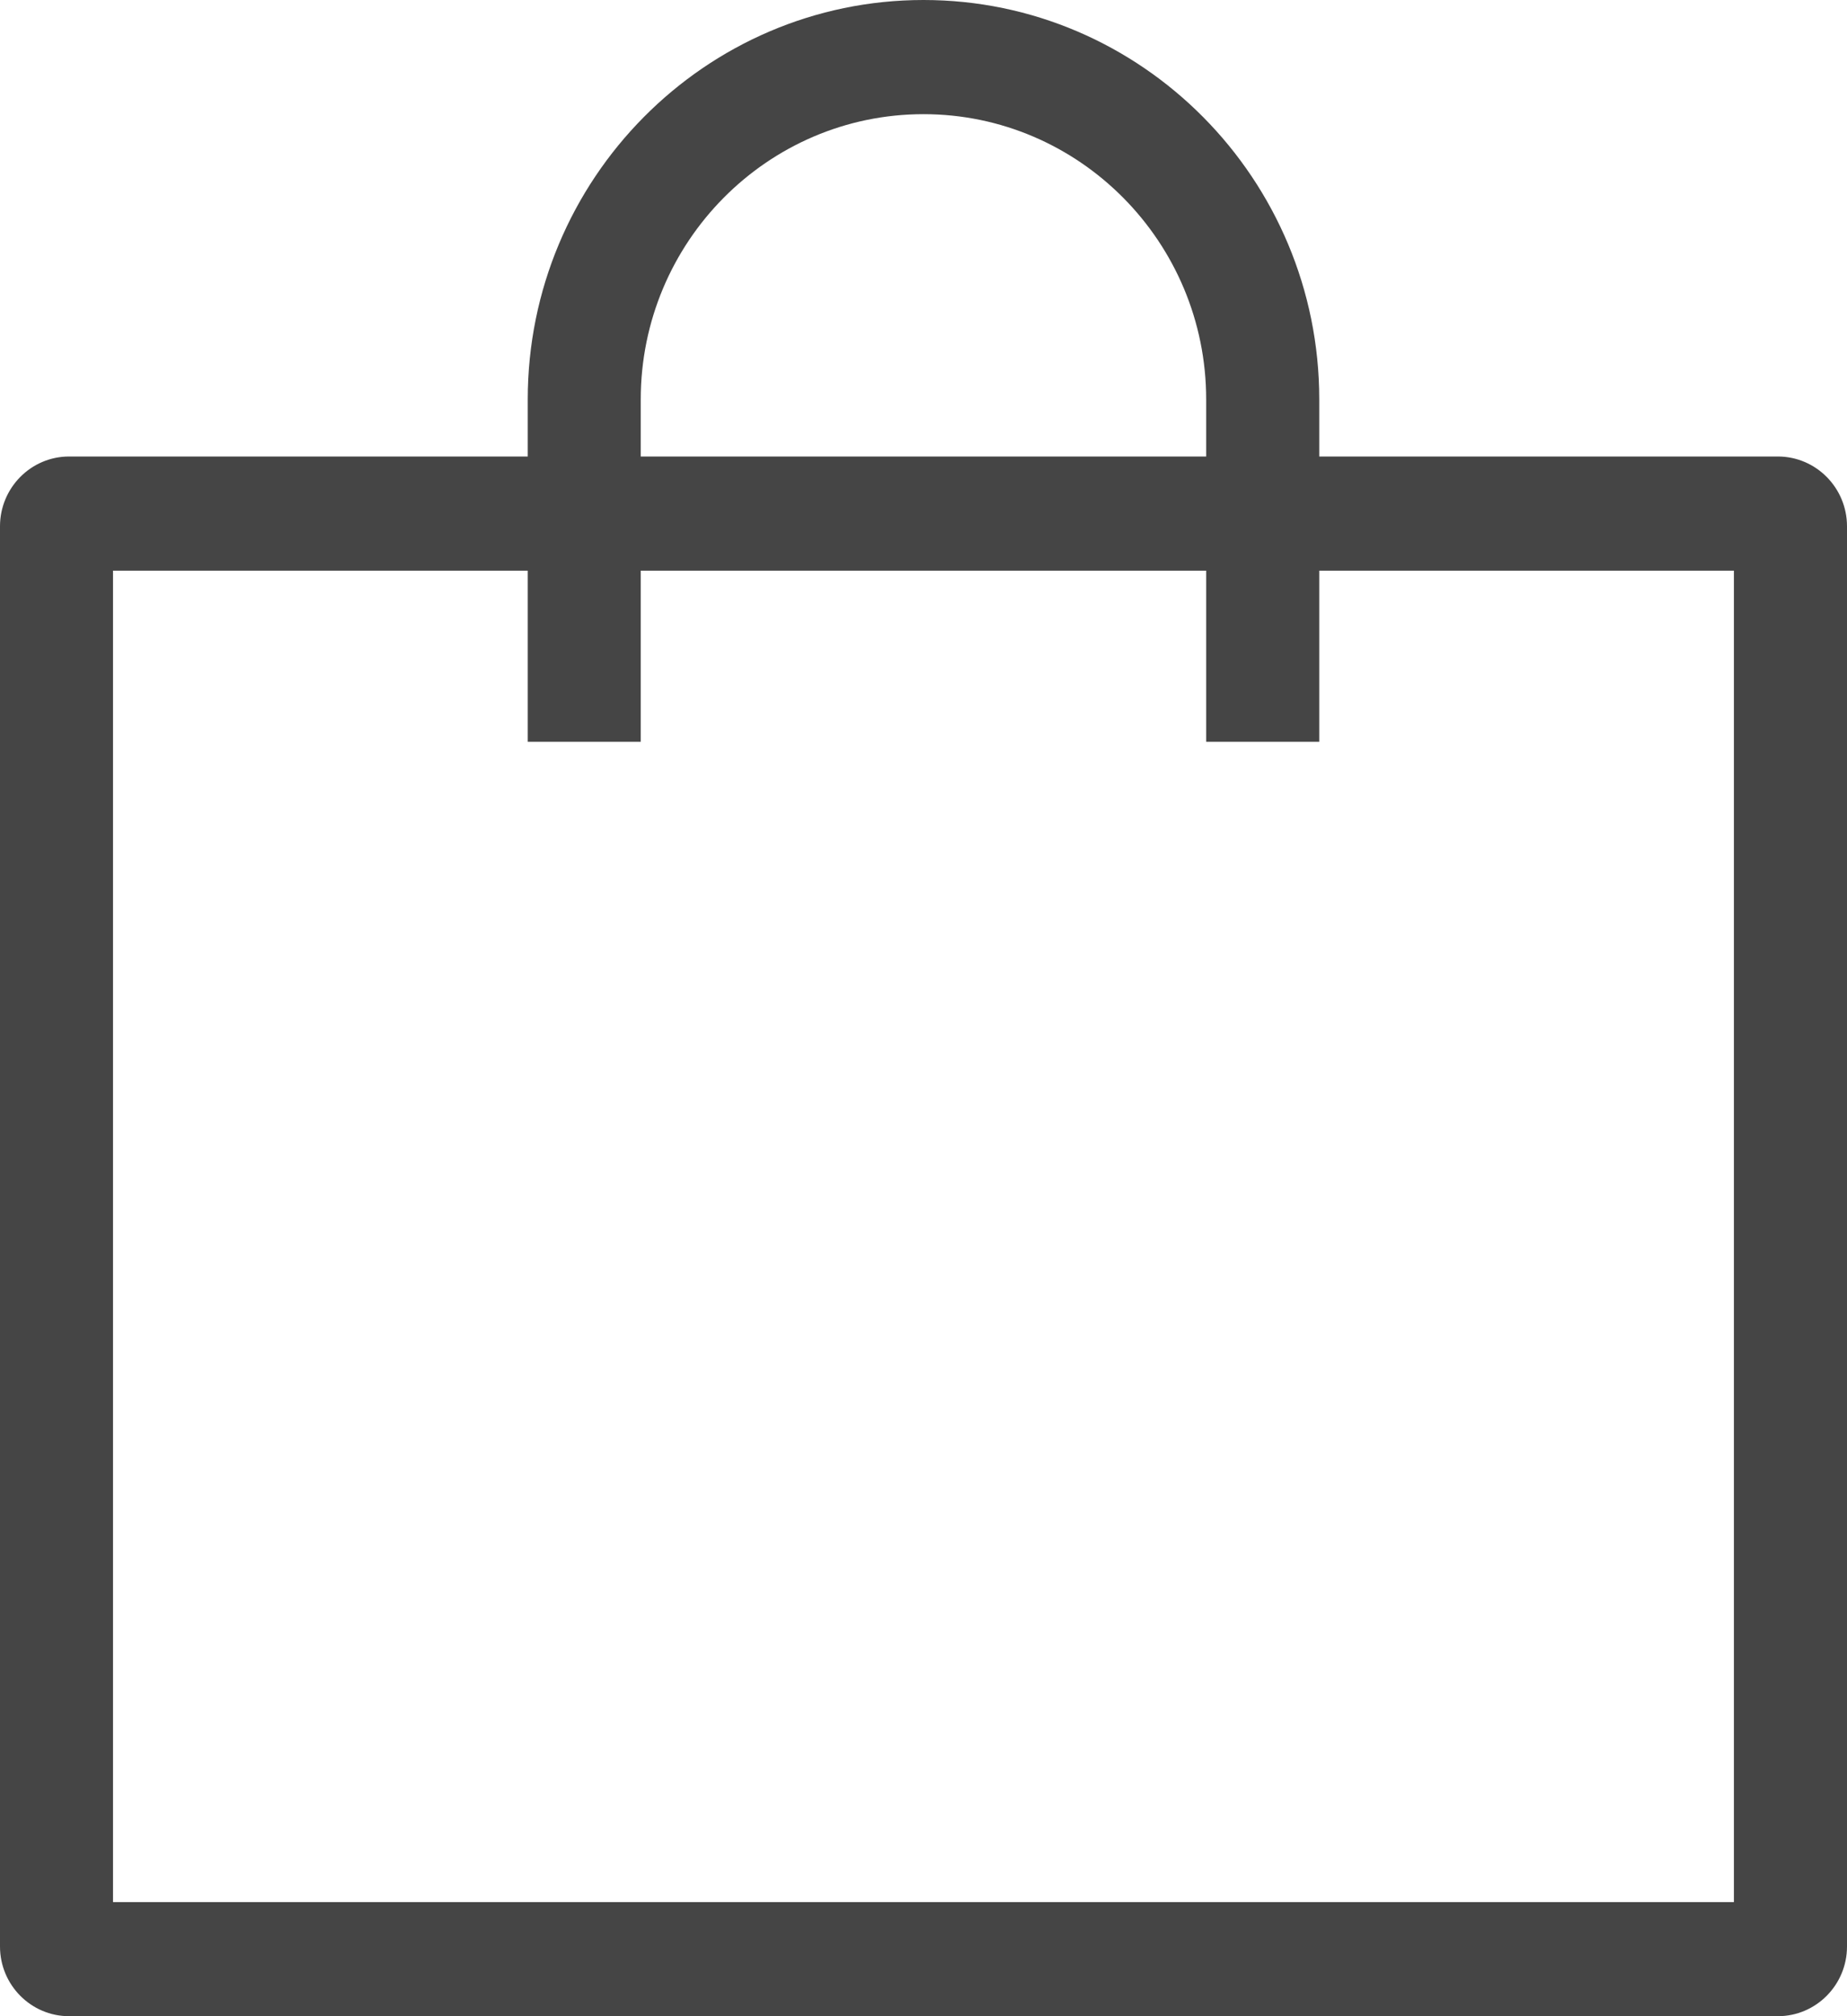
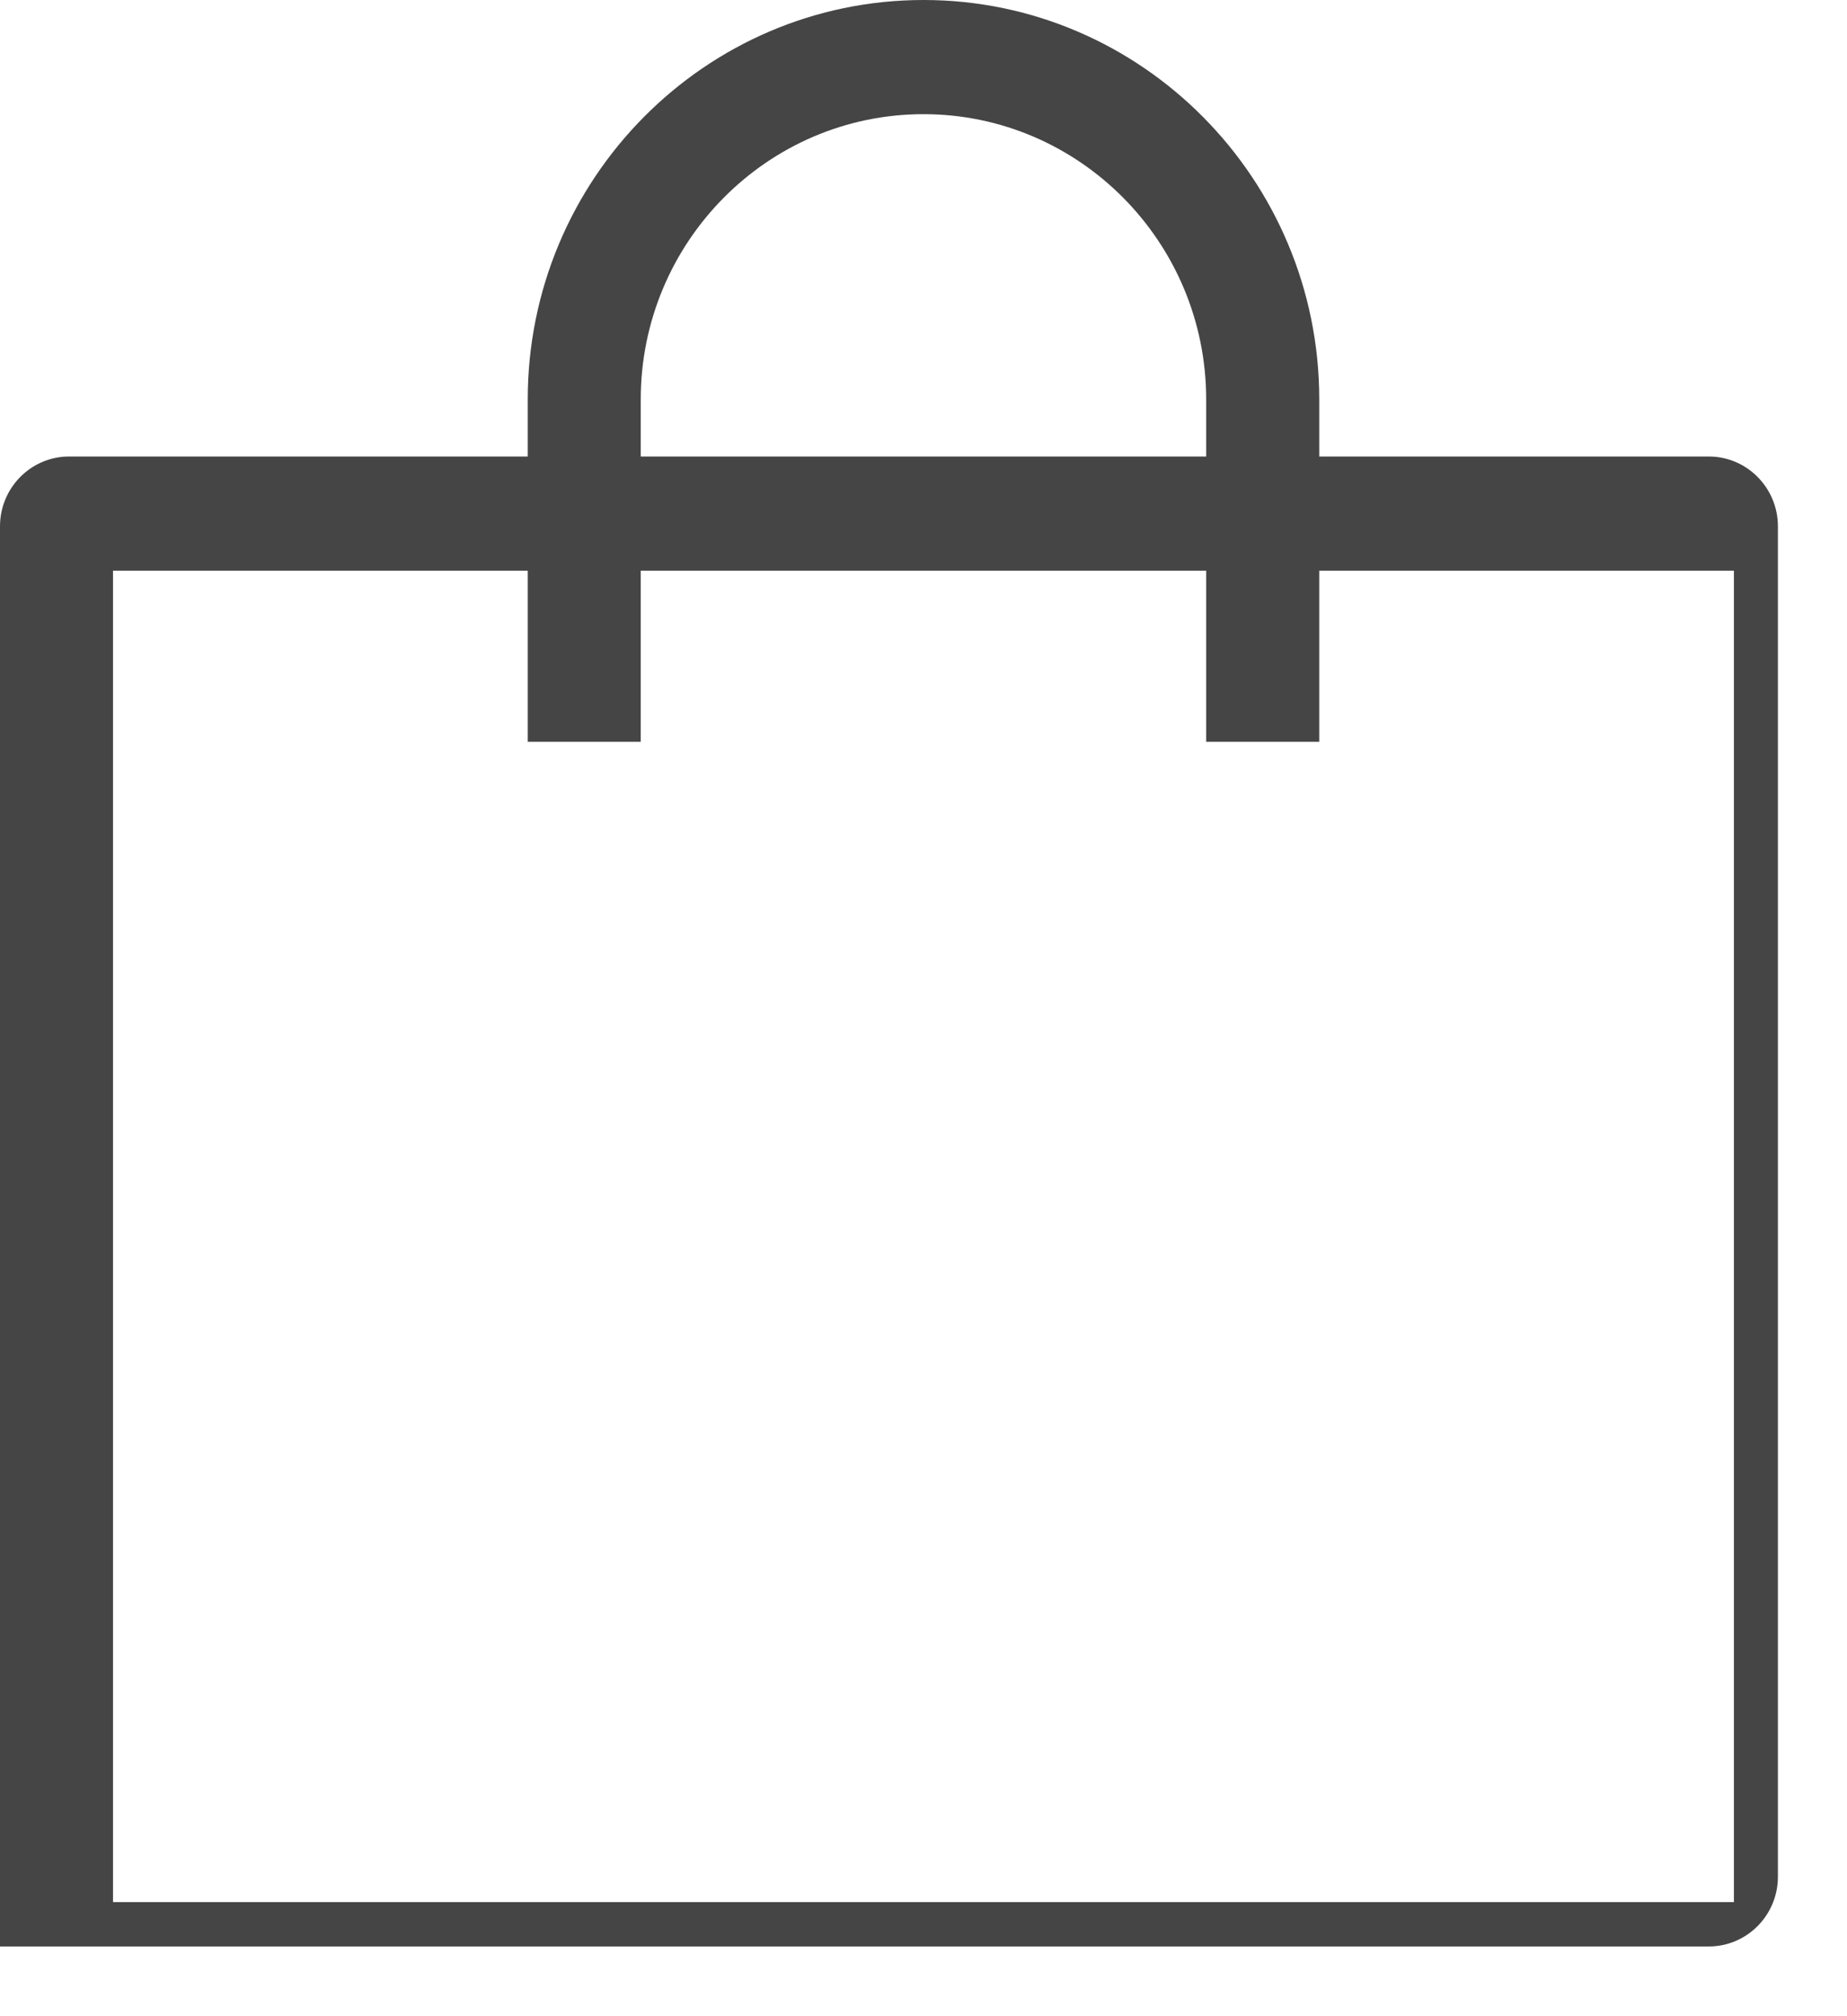
<svg xmlns="http://www.w3.org/2000/svg" width="22" height="24" viewBox="0 0 22 24">
-   <path fill="#454545" fill-rule="evenodd" d="M20.653 22.642H1.346V6.793h4.94V8.83h1.346V6.793h6.735V8.83h1.347V6.793h4.939v15.849zM7.632 4.755c0-1.873 1.511-3.396 3.368-3.396 1.856 0 3.367 1.523 3.367 3.396v.679H7.632v-.679zm13.544.679h-5.462v-.679C15.714 2.133 13.599 0 11 0 8.4 0 6.286 2.133 6.286 4.755v.679H.823c-.454 0-.823.373-.823.831V23.17c0 .458.369.83.823.83h20.353c.455 0 .824-.372.824-.83V6.265c0-.458-.369-.831-.824-.831z" />
+   <path fill="#454545" fill-rule="evenodd" d="M20.653 22.642H1.346V6.793h4.94V8.83h1.346V6.793h6.735V8.83h1.347V6.793h4.939v15.849zM7.632 4.755c0-1.873 1.511-3.396 3.368-3.396 1.856 0 3.367 1.523 3.367 3.396v.679H7.632v-.679zm13.544.679h-5.462v-.679C15.714 2.133 13.599 0 11 0 8.4 0 6.286 2.133 6.286 4.755v.679H.823c-.454 0-.823.373-.823.831V23.17h20.353c.455 0 .824-.372.824-.83V6.265c0-.458-.369-.831-.824-.831z" />
</svg>